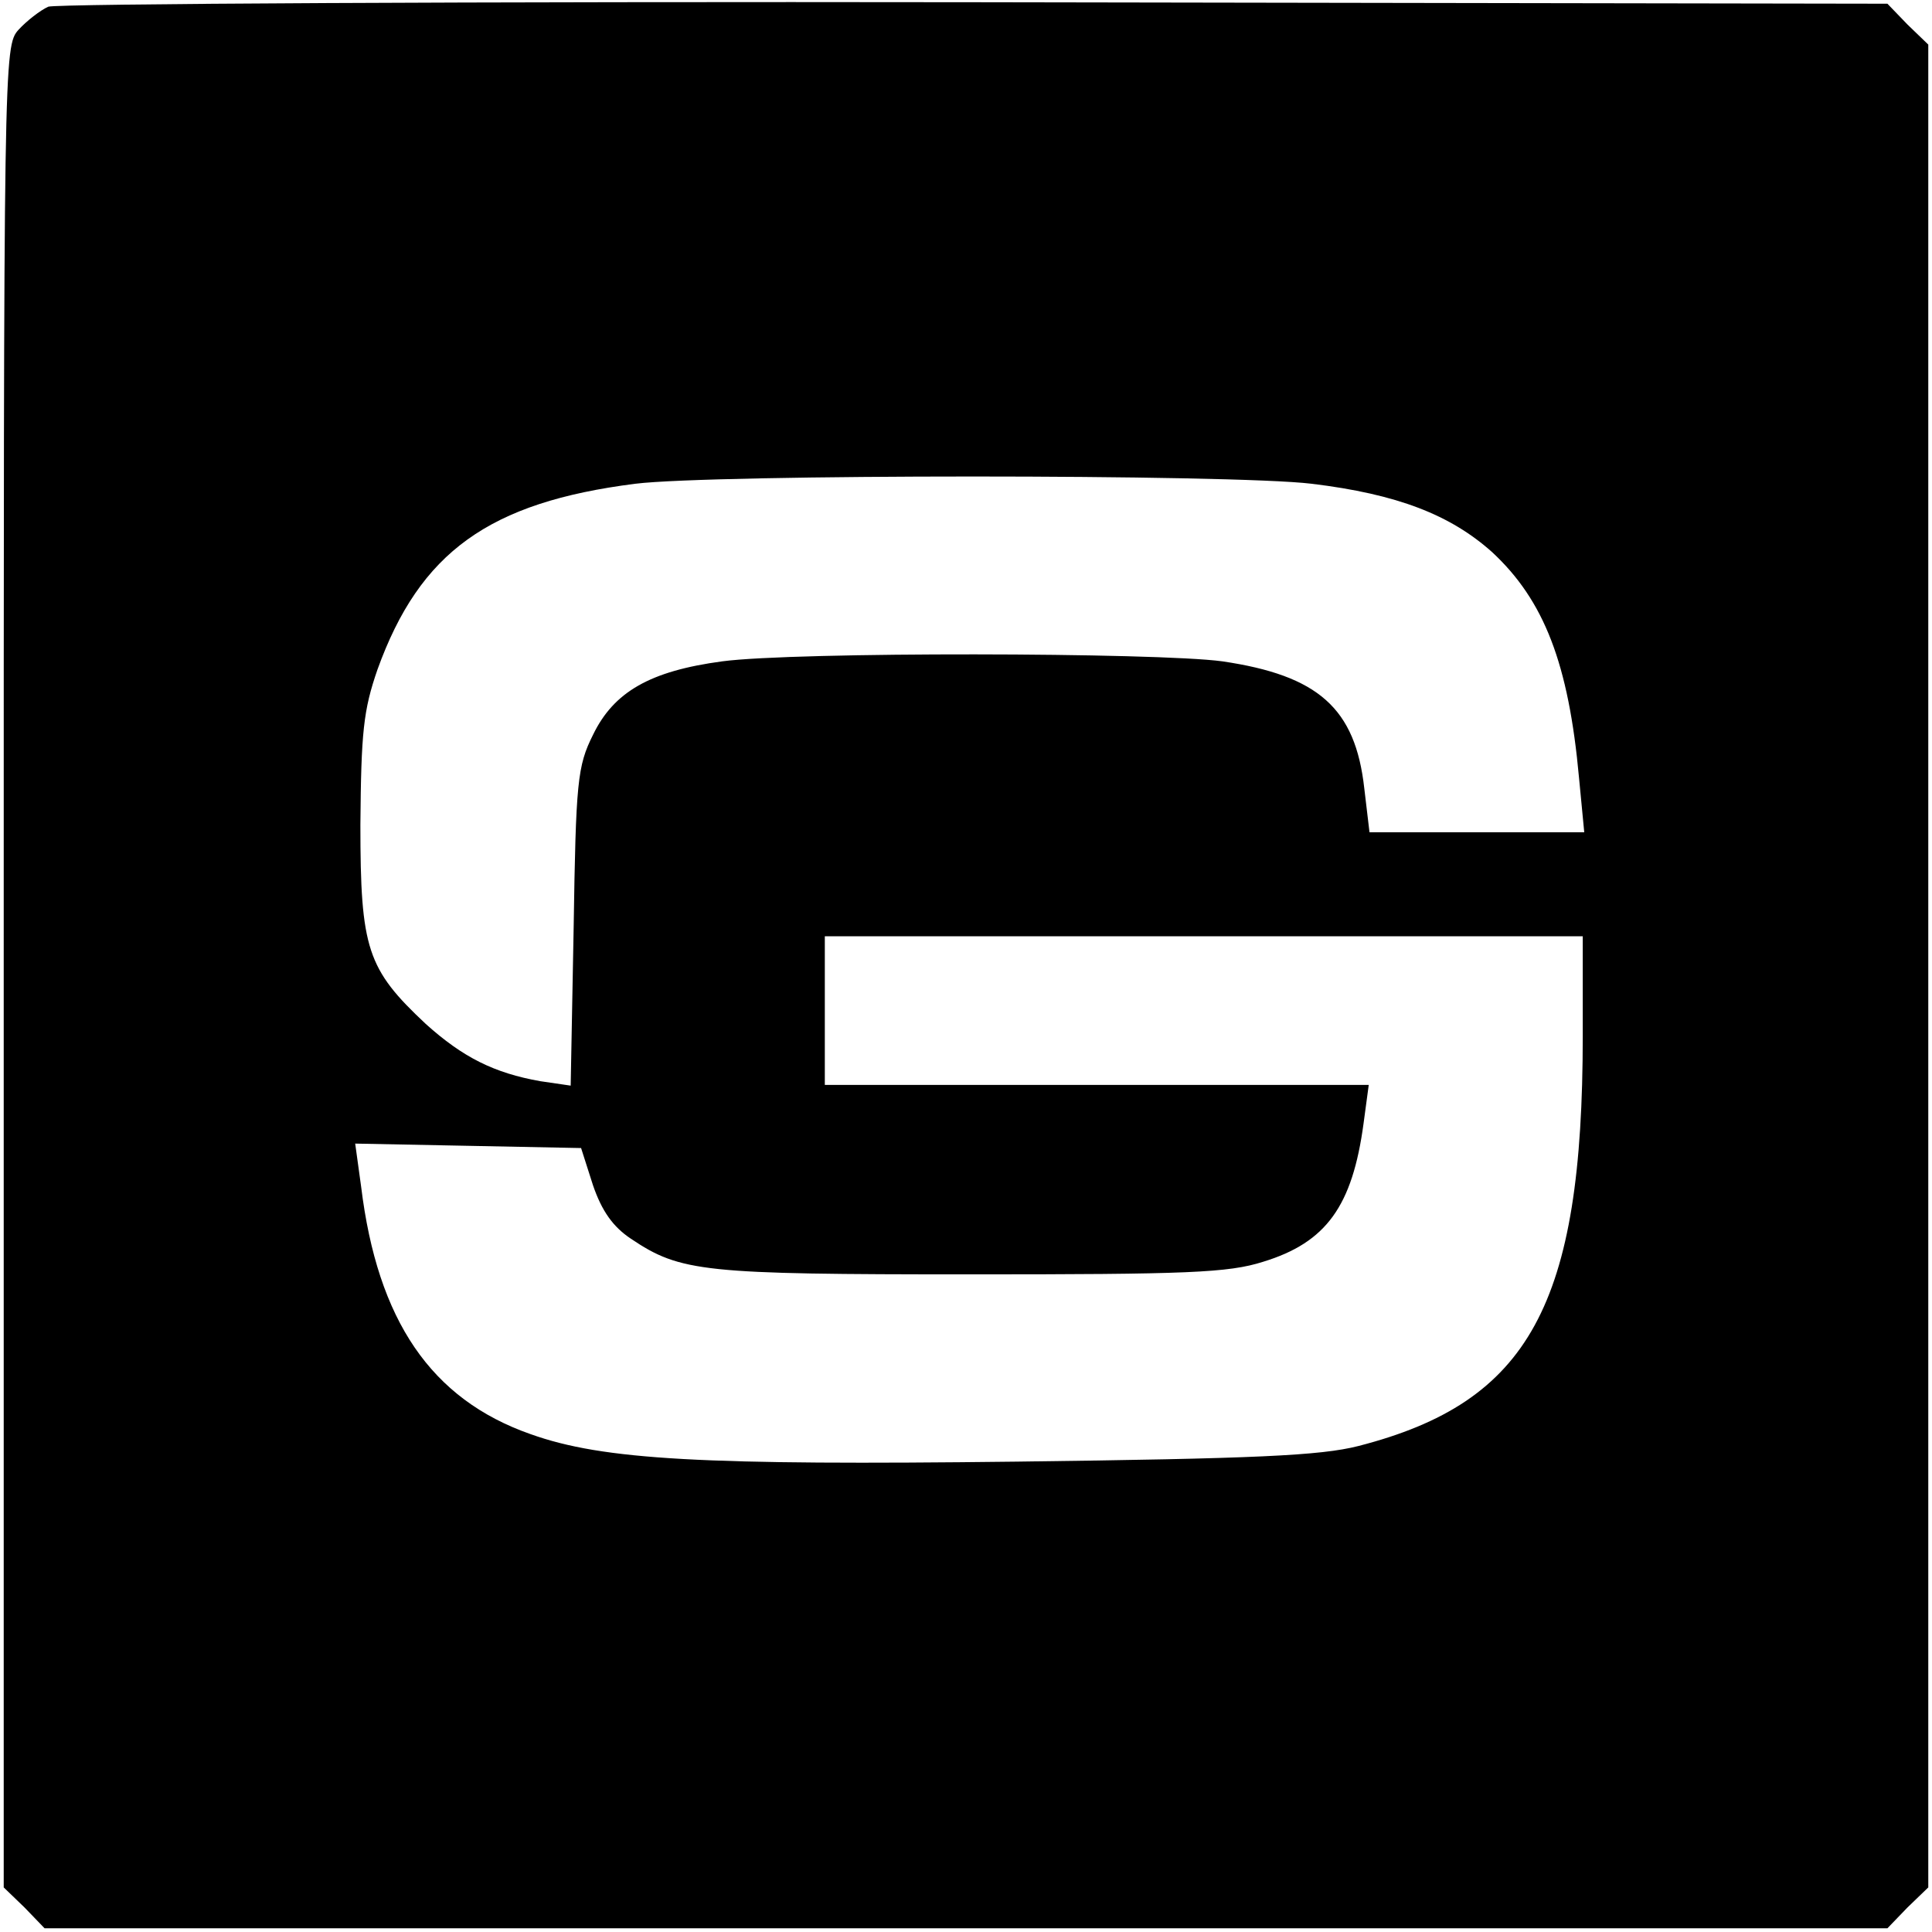
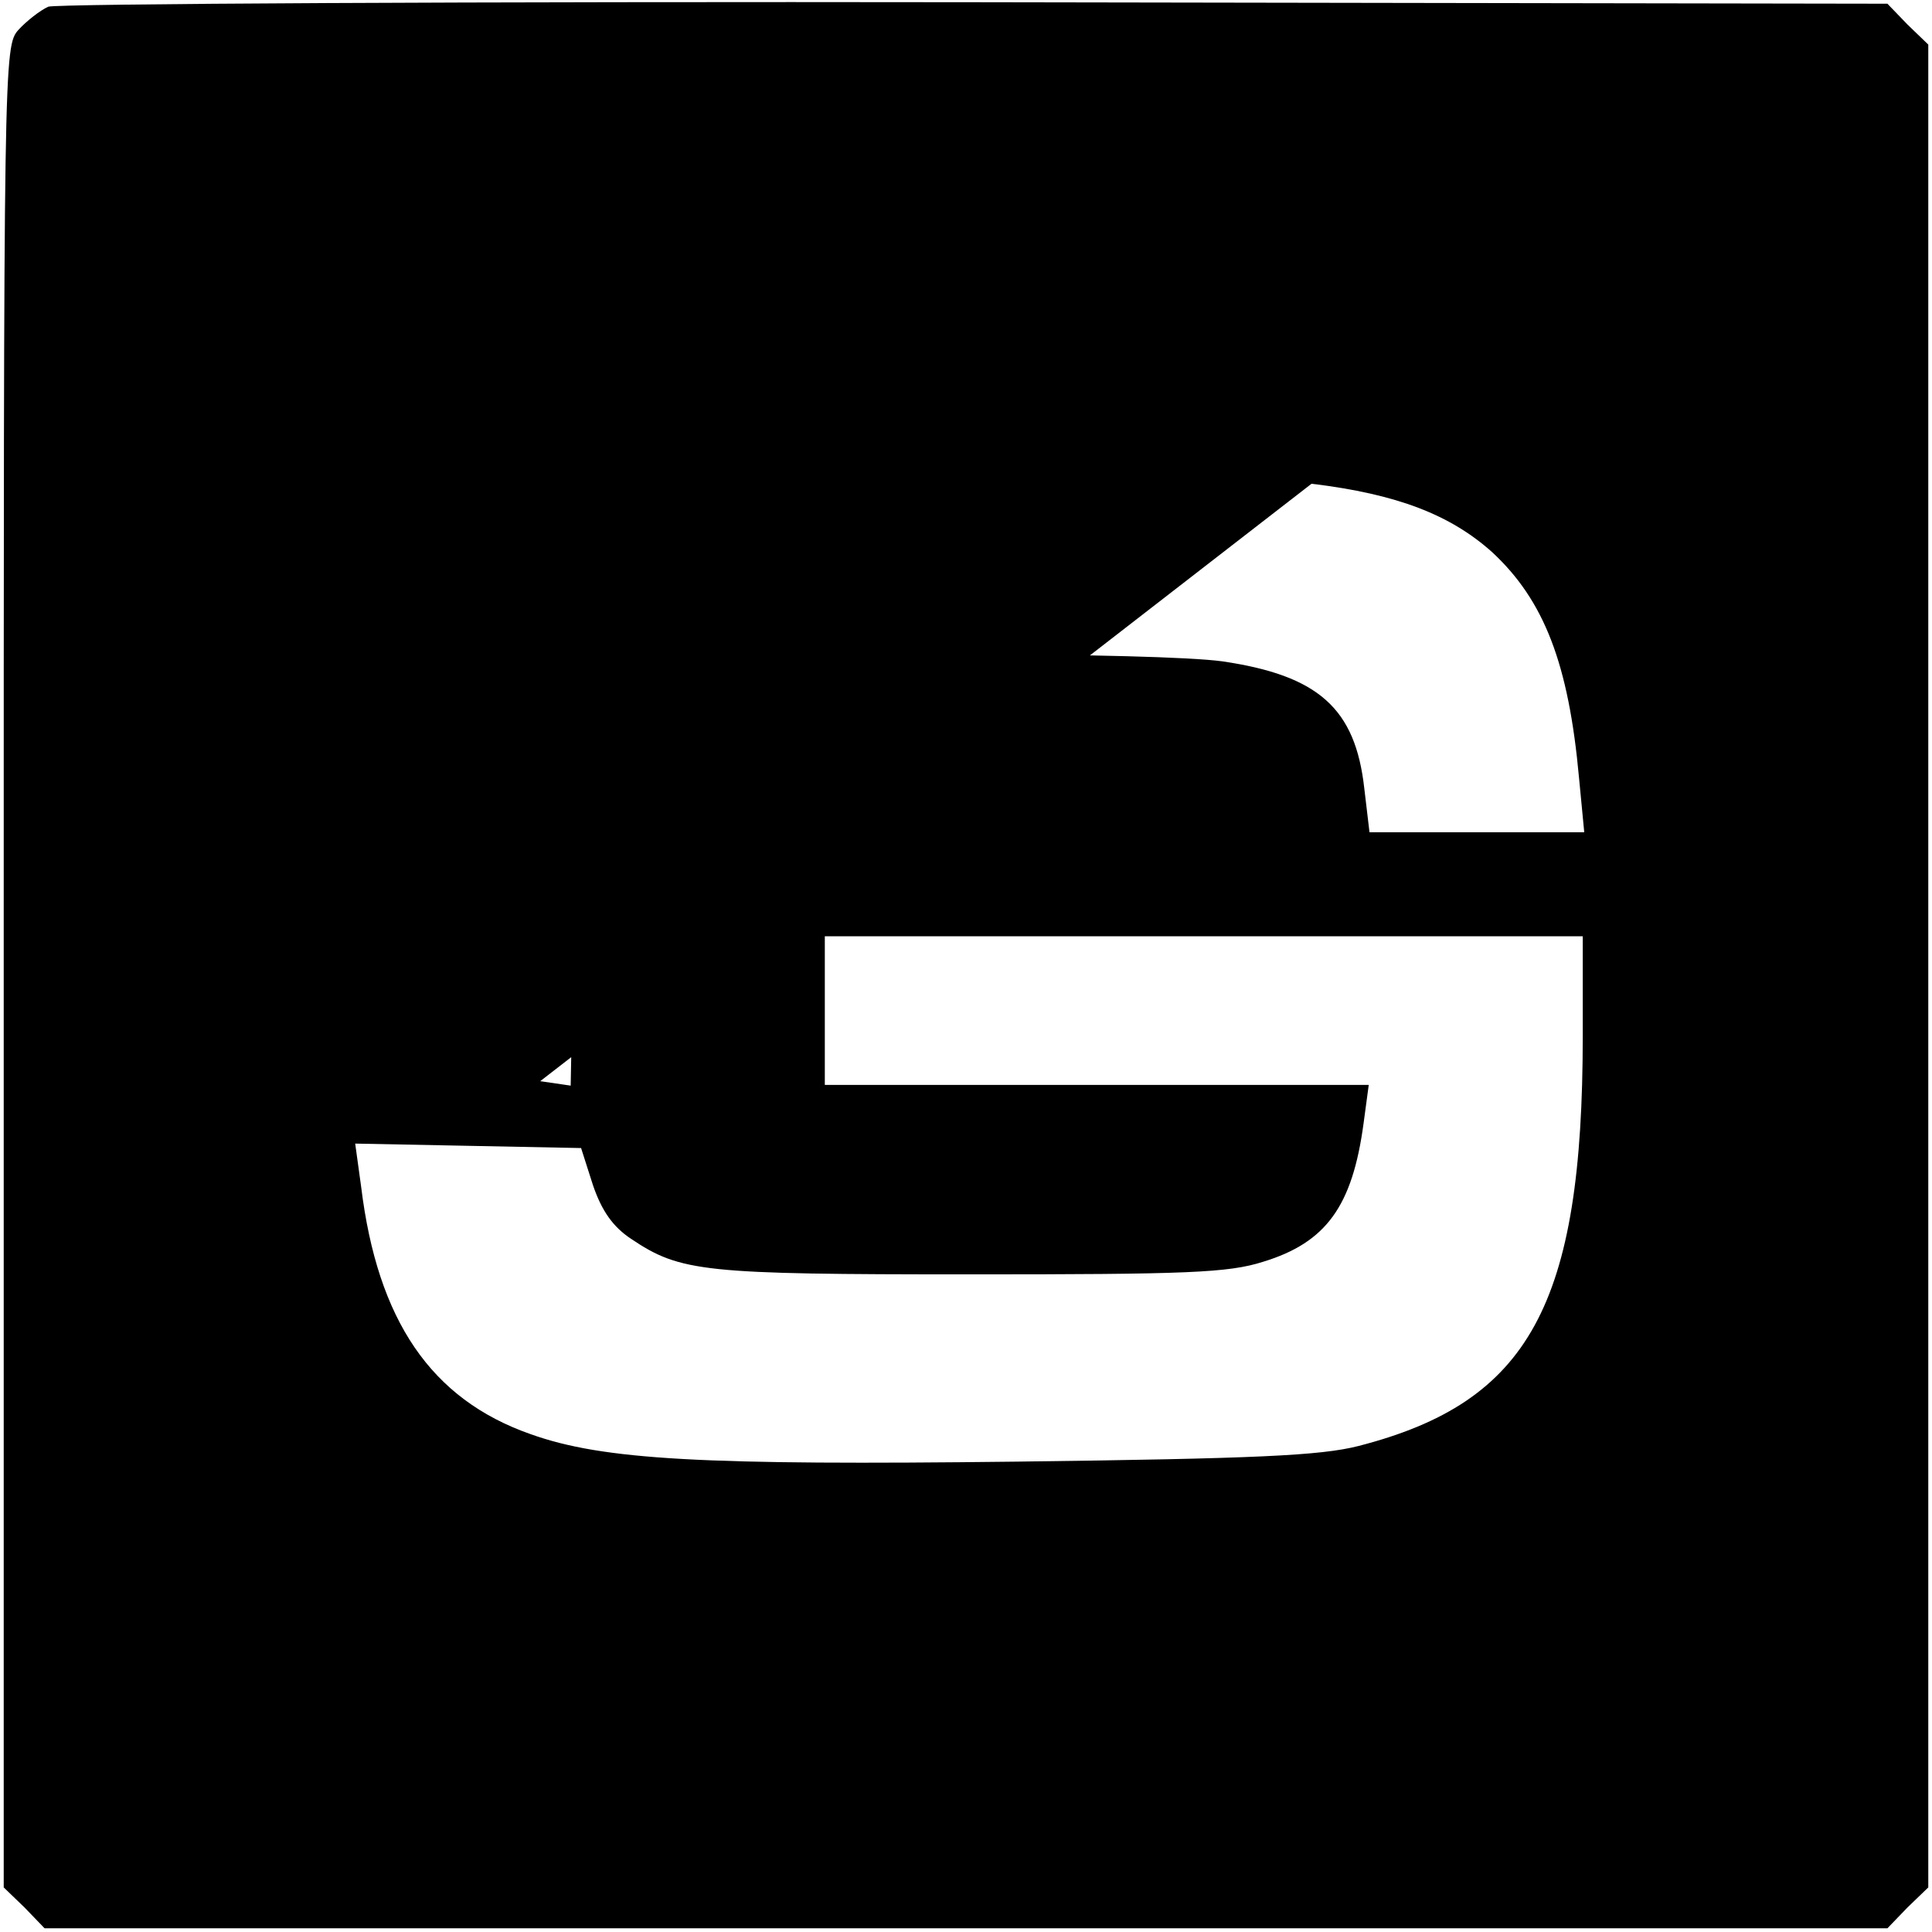
<svg xmlns="http://www.w3.org/2000/svg" version="1.0" width="260pt" height="260pt" viewBox="0 0 260 260" preserveAspectRatio="xMidYMid meet">
  <g transform="translate(0,260) scale(0.1,-0.1)" fill="#000000" stroke="none">
-     <path d="M65 2591 c-11 -5 -29 -19 -40 -31 -20 -22 -20 -36 -20 -1261 l0 -1239 28 -27 27 -28 1240 0 1240 0 27 28 28 27 0 1240 0 1240 -28 27 -27 28 -1228 2 c-675 1 -1236 -2 -1247 -6z m1700 -642 c116 -14 187 -42 243 -92 70 -65 103 -150 117 -304 l7 -73 -145 0 -144 0 -7 59 c-12 108 -62 152 -191 171 -88 12 -576 13 -673 0 -97 -13 -146 -41 -174 -99 -21 -42 -23 -63 -26 -259 l-4 -213 -41 6 c-62 11 -104 32 -154 77 -79 74 -88 101 -88 268 1 125 4 154 23 209 57 158 150 225 347 250 104 13 804 13 910 0z m365 -743 c0 -362 -72 -493 -302 -552 -51 -13 -139 -17 -460 -21 -422 -5 -556 2 -654 37 -134 47 -206 153 -228 333 l-8 58 152 -3 152 -3 16 -50 c12 -35 27 -56 51 -72 67 -45 97 -48 456 -48 293 0 348 2 395 17 85 26 120 75 135 186 l7 52 -366 0 -366 0 0 100 0 100 510 0 510 0 0 -134z" />
+     <path d="M65 2591 c-11 -5 -29 -19 -40 -31 -20 -22 -20 -36 -20 -1261 l0 -1239 28 -27 27 -28 1240 0 1240 0 27 28 28 27 0 1240 0 1240 -28 27 -27 28 -1228 2 c-675 1 -1236 -2 -1247 -6z m1700 -642 c116 -14 187 -42 243 -92 70 -65 103 -150 117 -304 l7 -73 -145 0 -144 0 -7 59 c-12 108 -62 152 -191 171 -88 12 -576 13 -673 0 -97 -13 -146 -41 -174 -99 -21 -42 -23 -63 -26 -259 l-4 -213 -41 6 z m365 -743 c0 -362 -72 -493 -302 -552 -51 -13 -139 -17 -460 -21 -422 -5 -556 2 -654 37 -134 47 -206 153 -228 333 l-8 58 152 -3 152 -3 16 -50 c12 -35 27 -56 51 -72 67 -45 97 -48 456 -48 293 0 348 2 395 17 85 26 120 75 135 186 l7 52 -366 0 -366 0 0 100 0 100 510 0 510 0 0 -134z" />
  </g>
</svg>